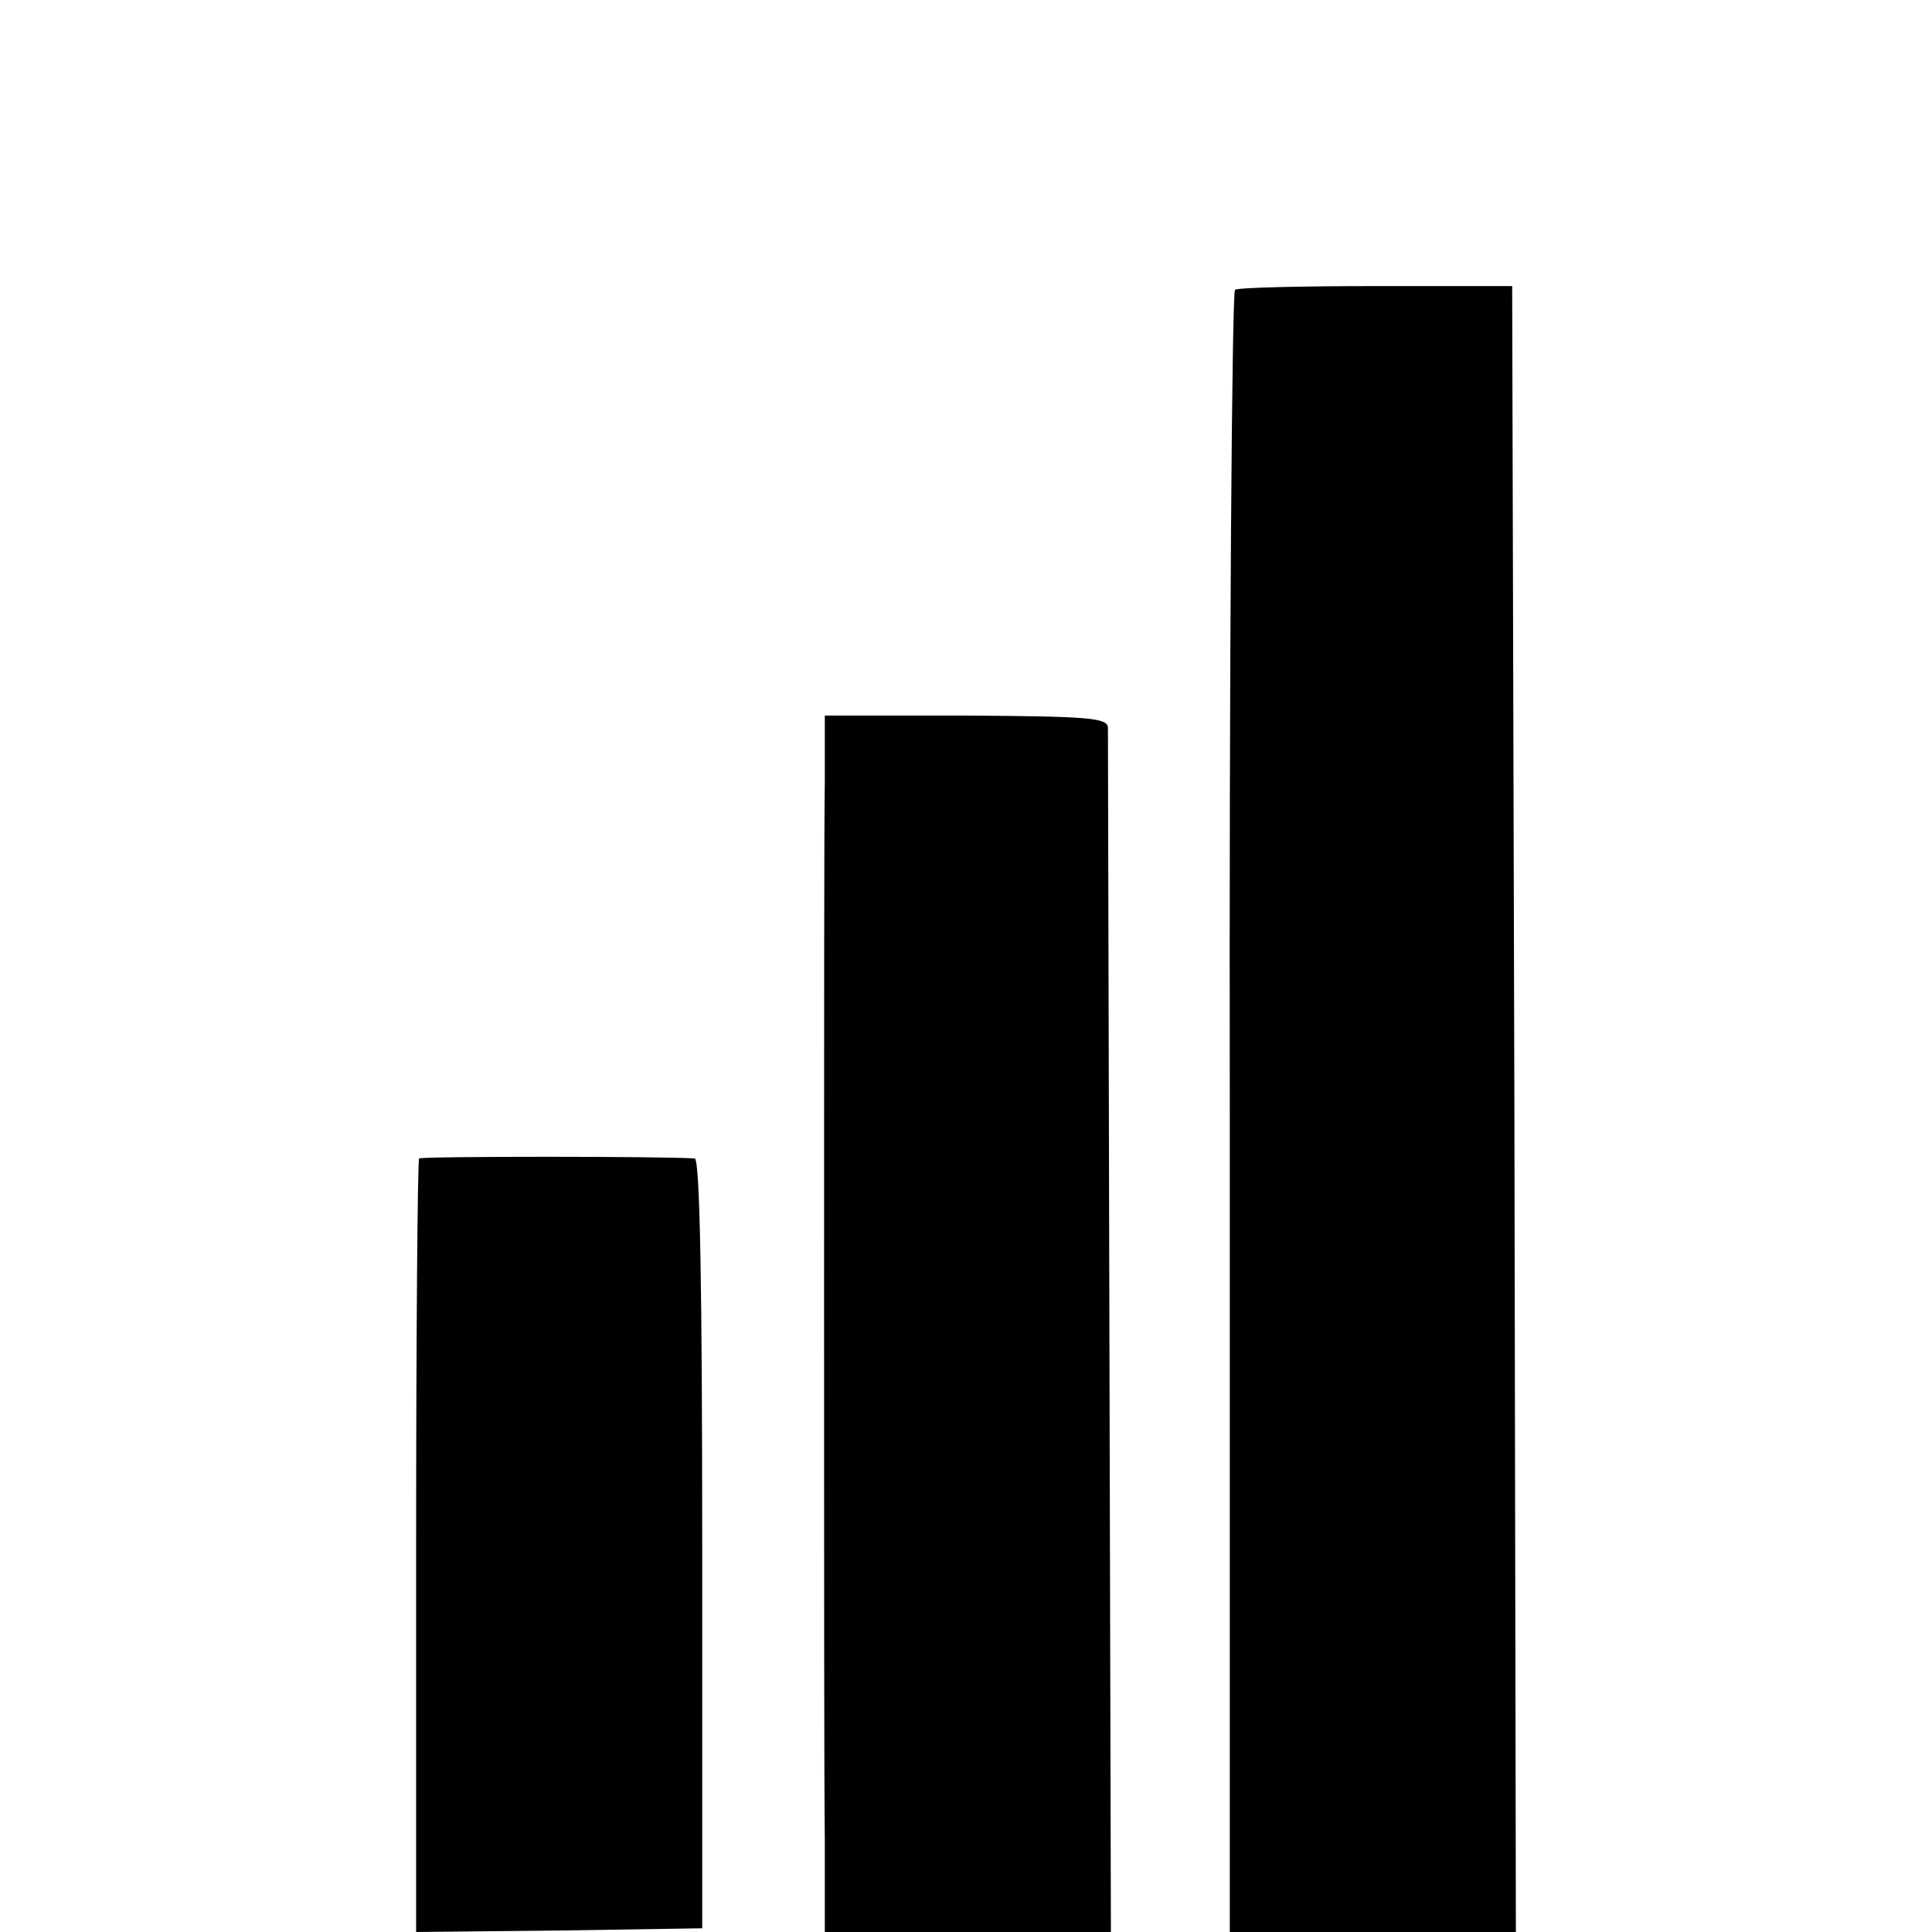
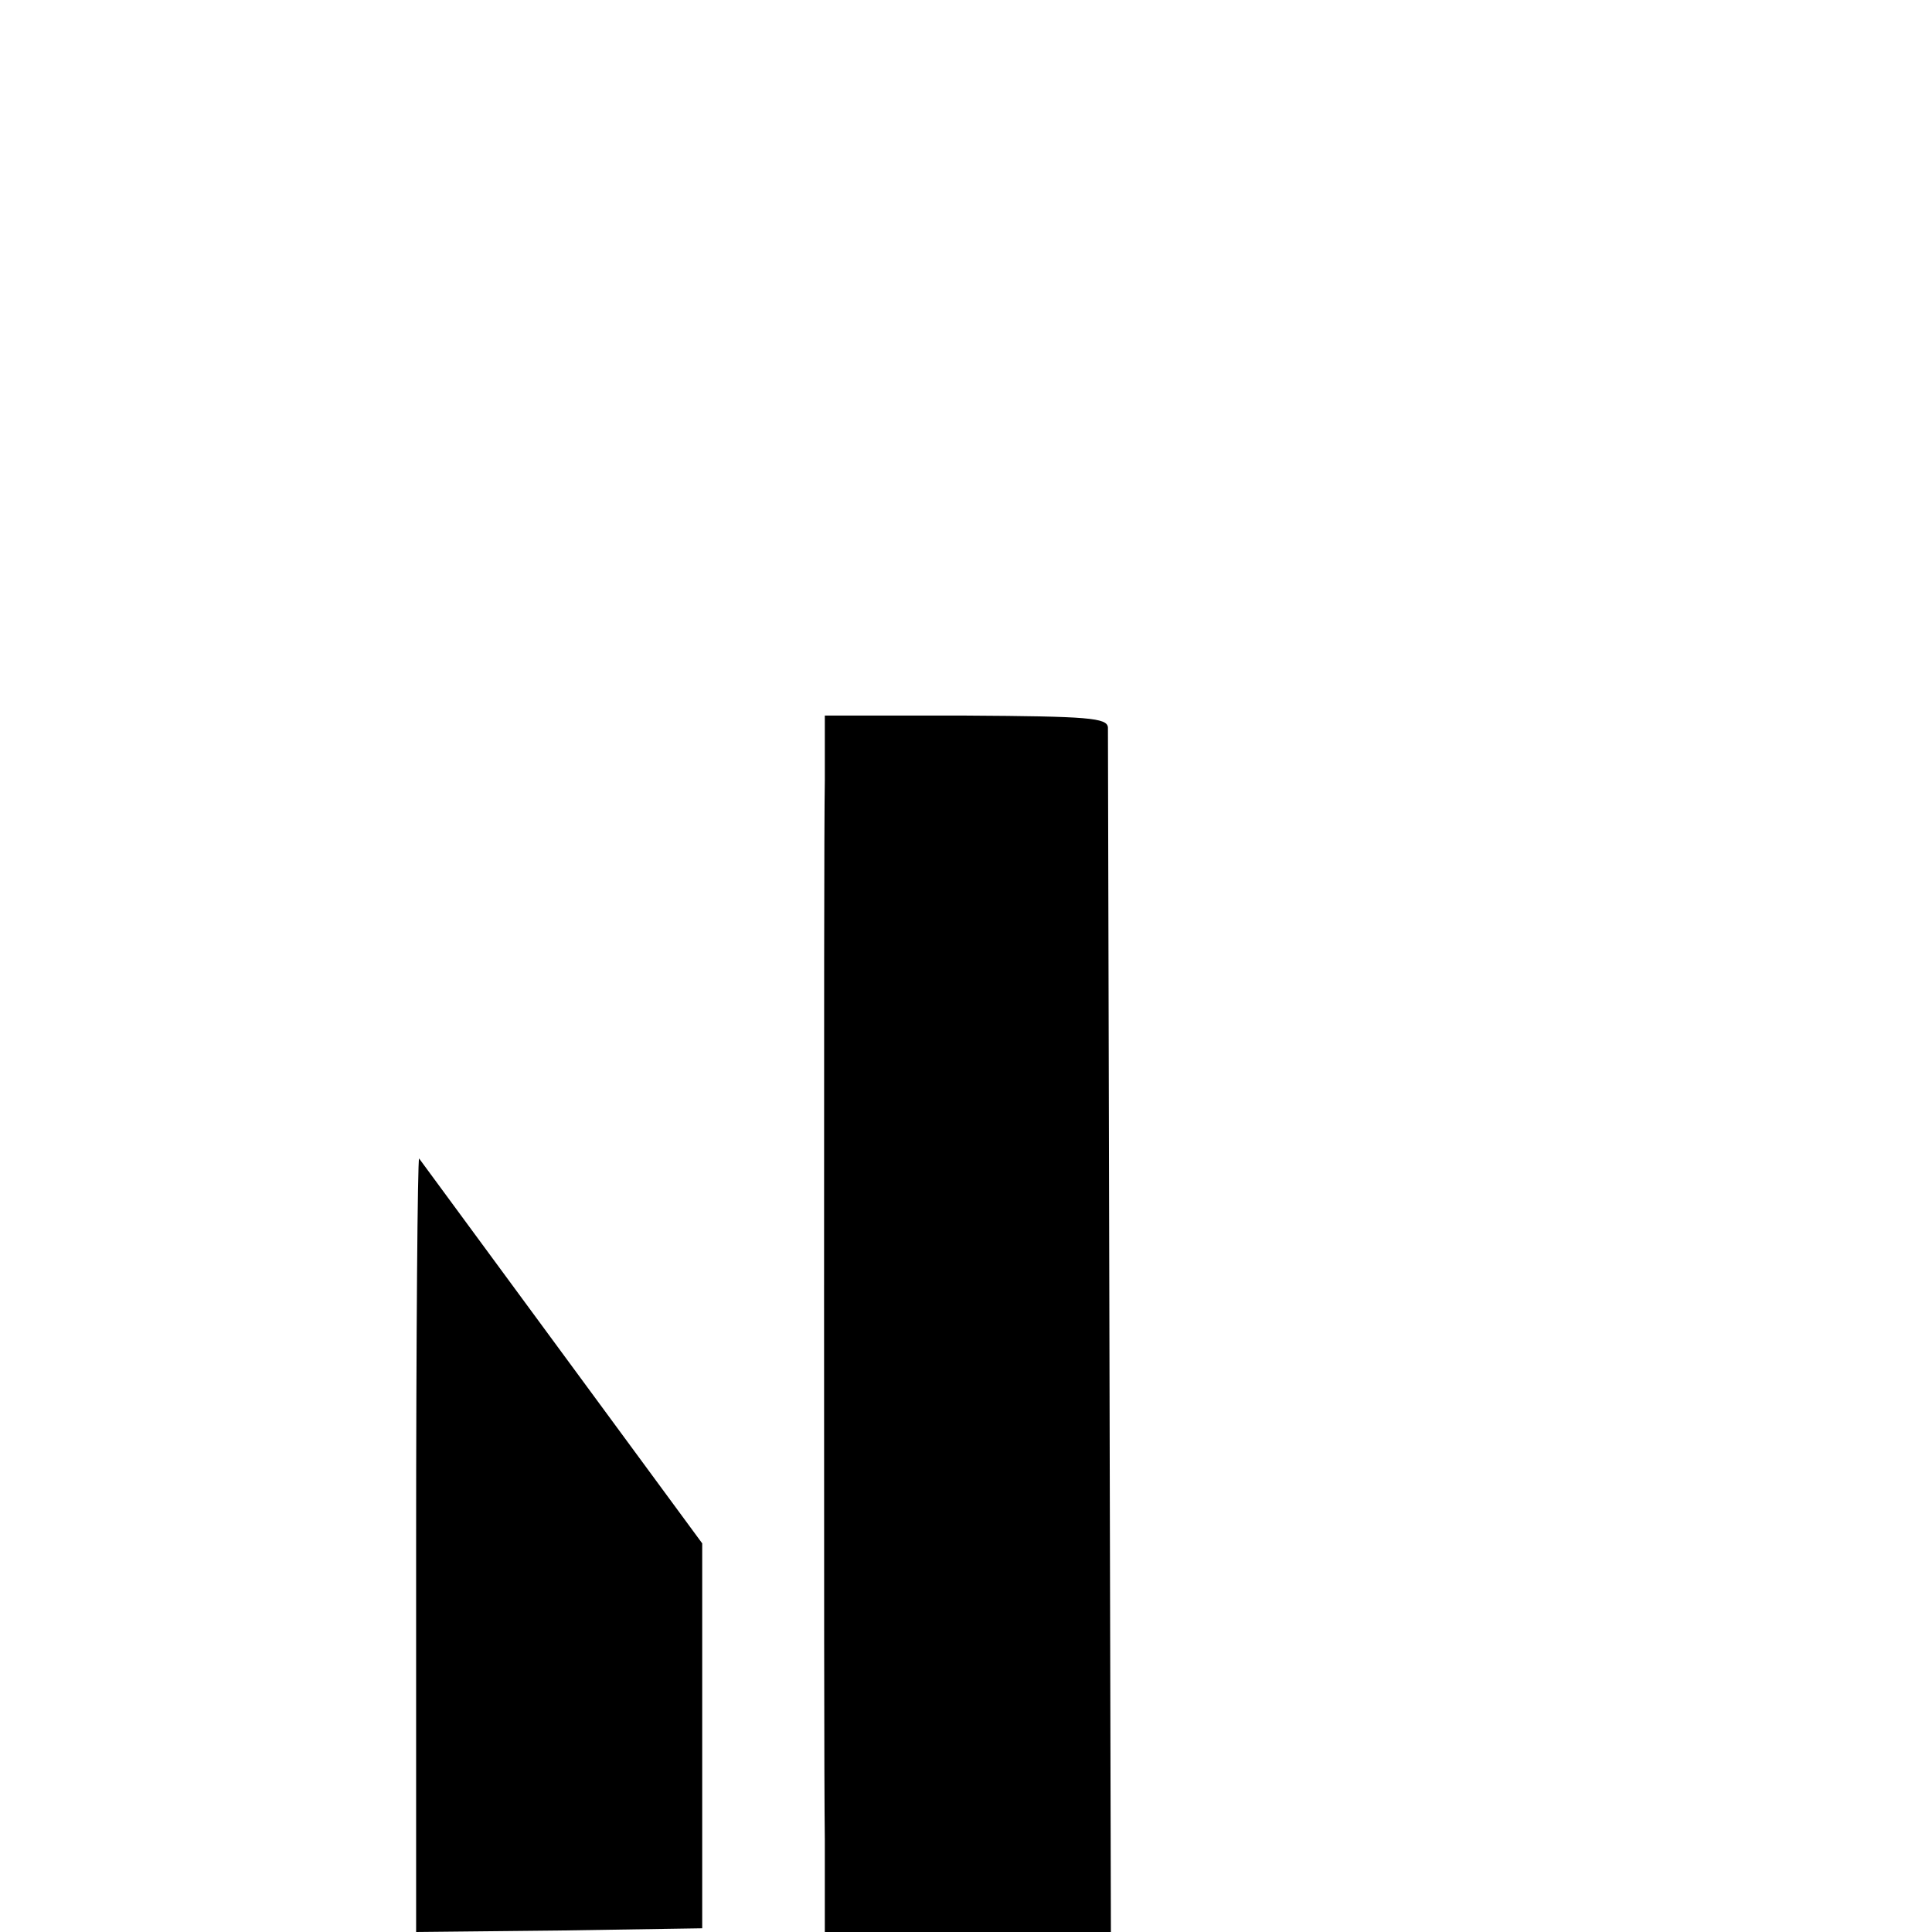
<svg xmlns="http://www.w3.org/2000/svg" version="1.0" width="260pt" height="260pt" viewBox="0 0 260 260" preserveAspectRatio="xMidYMid meet">
  <g transform="translate(0,260) scale(0.1,-0.1)" fill="#000000" stroke="none">
-     <path d="M1662 2210 c-4 -3 -8 -501 -7 -1107 l0 -1103 193 0 192 0 -2 1107 -3 1108 -183 0 c-101 0 -186 -2 -190 -5z" />
    <path d="M1110 1549 c-1 -49 -1 -361 -1 -694 0 -333 0 -661 1 -730 l0 -125 193 0 192 0 -2 803 c-1 441 -2 809 -2 818 -1 13 -26 15 -191 16 l-190 0 0 -88z" />
-     <path d="M564 1041 c-2 -2 -4 -238 -4 -523 l0 -518 193 2 192 3 0 518 c0 338 -3 517 -10 518 -44 3 -368 3 -371 0z" />
+     <path d="M564 1041 c-2 -2 -4 -238 -4 -523 l0 -518 193 2 192 3 0 518 z" />
  </g>
</svg>